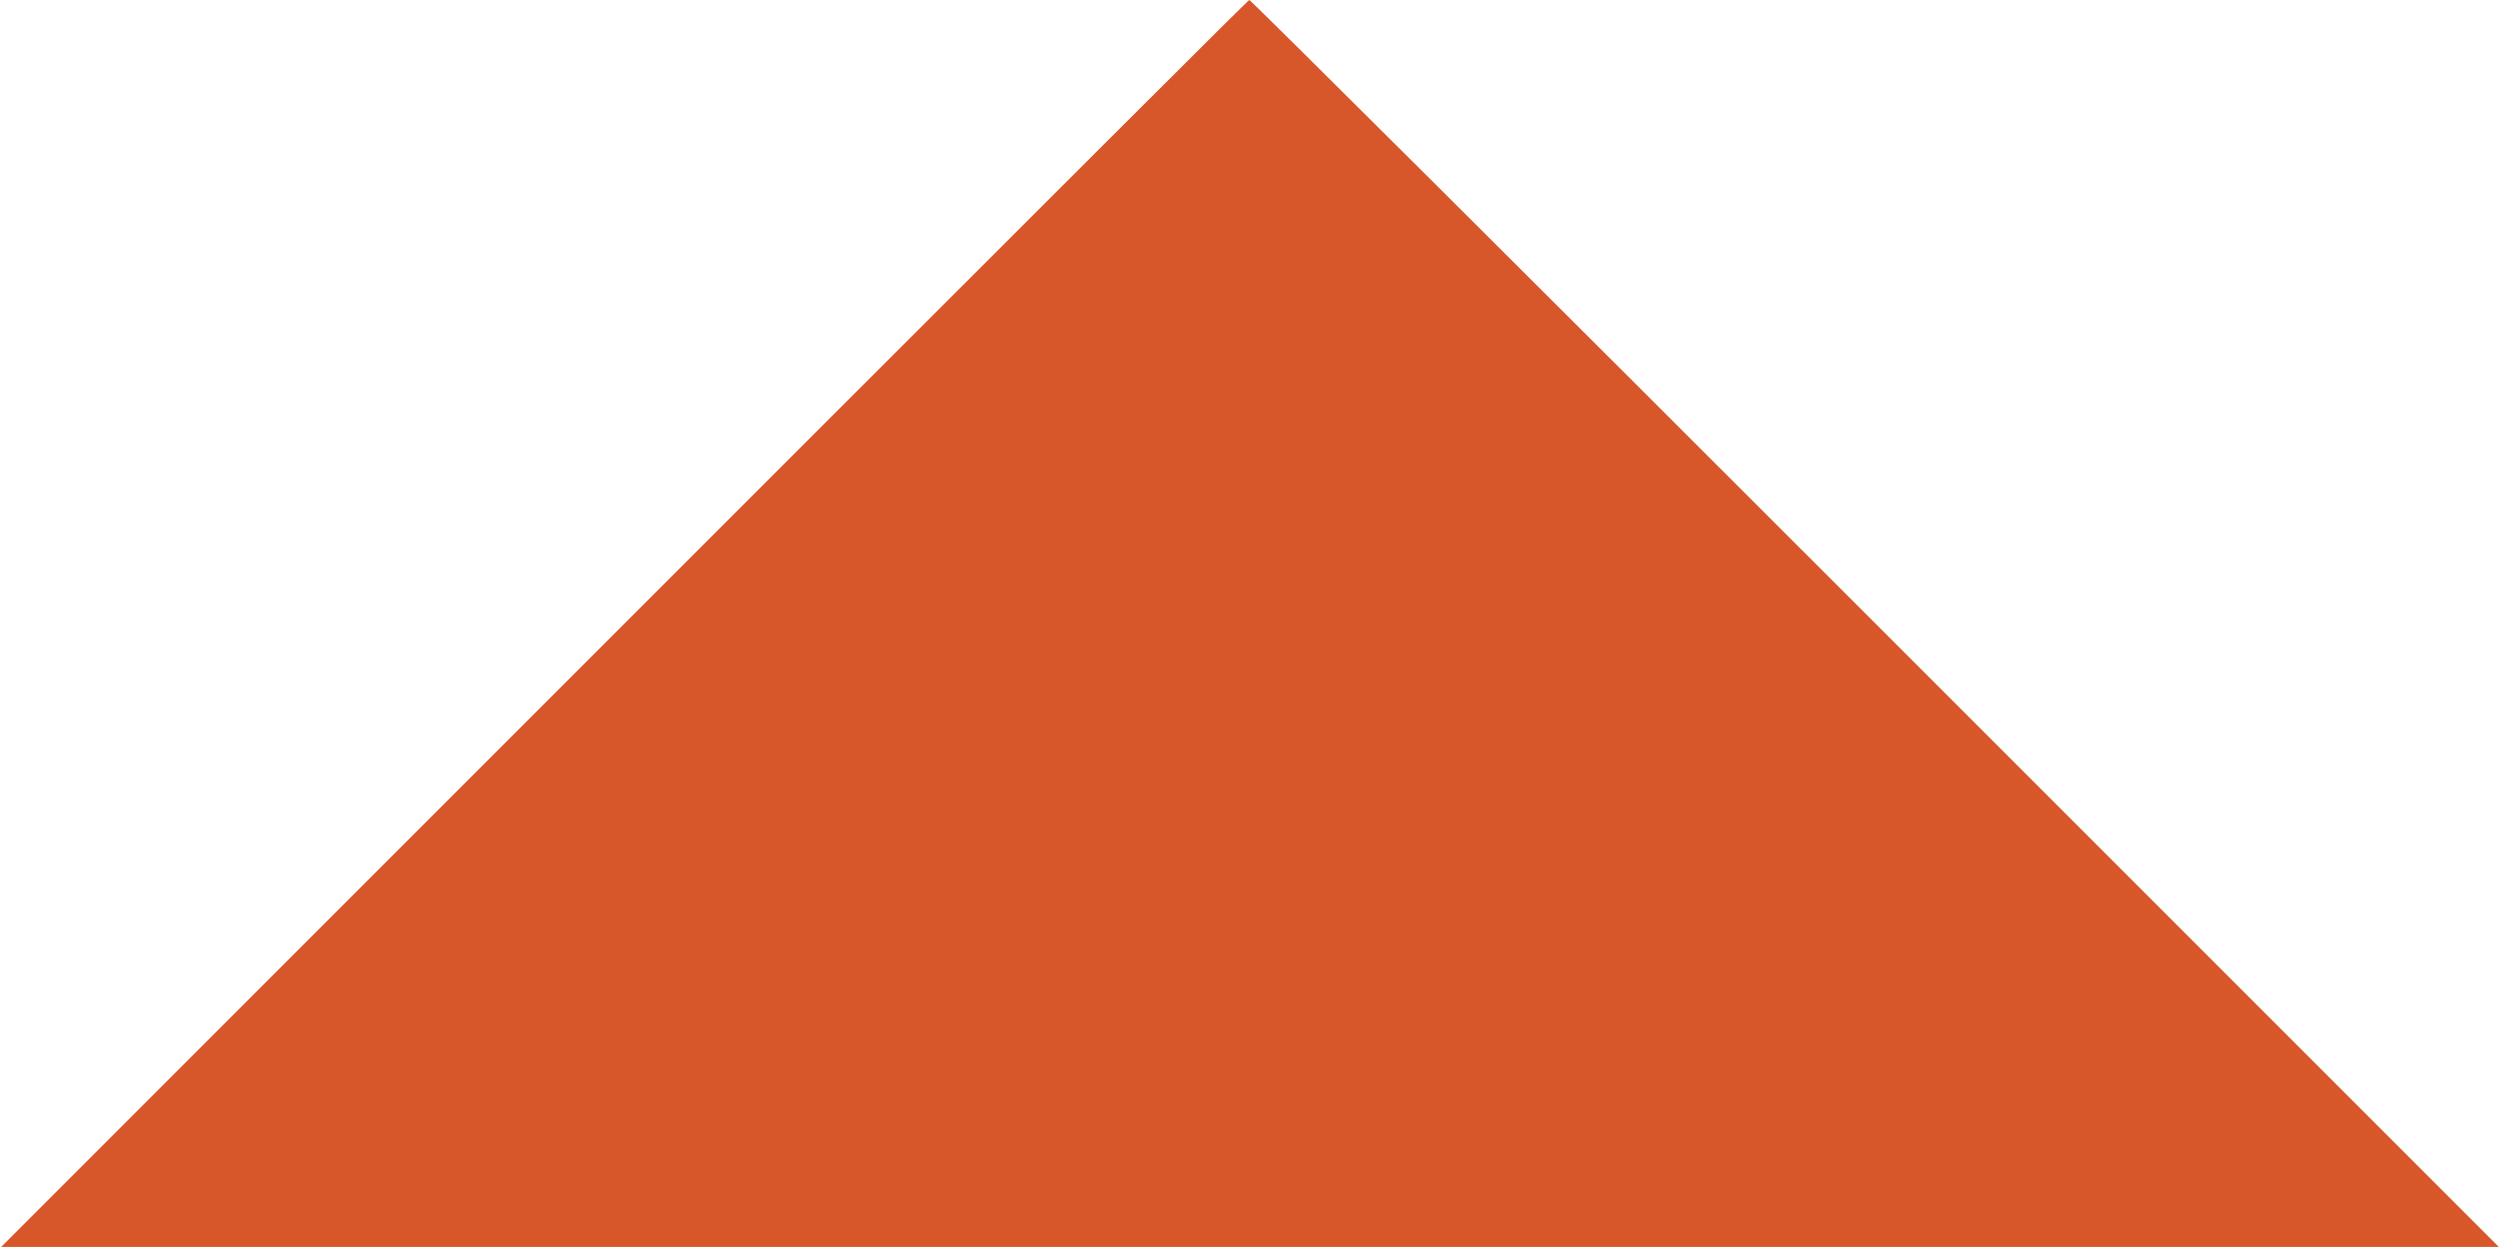
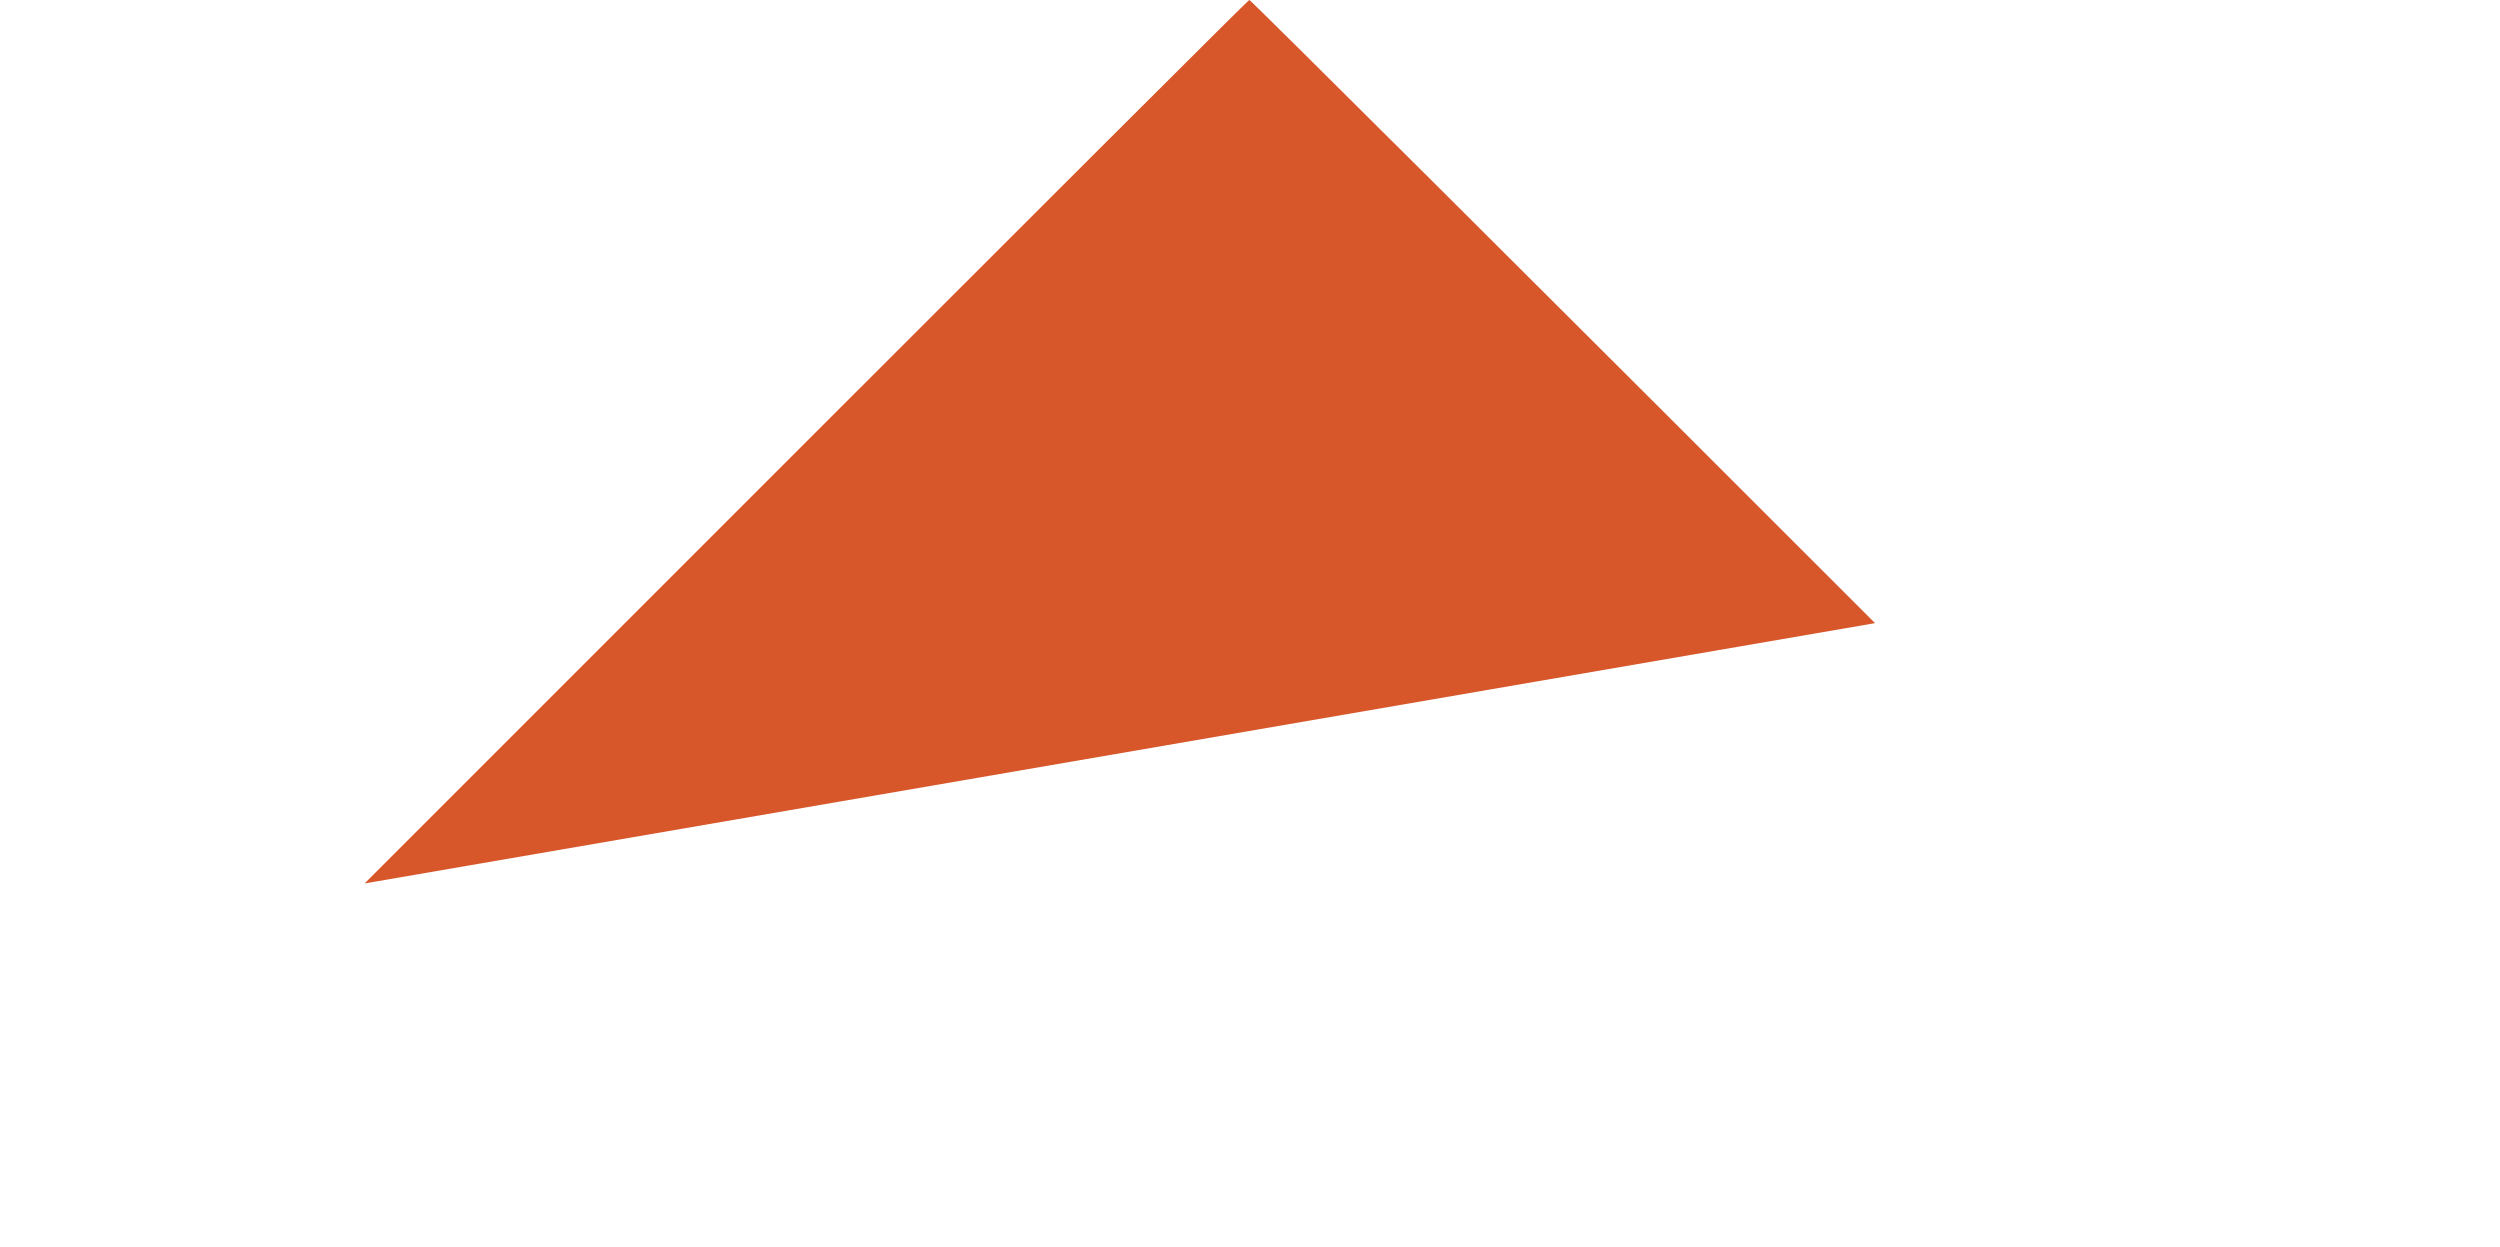
<svg xmlns="http://www.w3.org/2000/svg" viewBox="0 0 1211.245 604.688" version="1.1" x="0px" y="0px" aria-hidden="true" width="1211px" height="604px" style="fill:url(#CerosGradient_id2d4ff2915);">
  <defs>
    <linearGradient class="cerosgradient" data-cerosgradient="true" id="CerosGradient_id2d4ff2915" gradientUnits="userSpaceOnUse" x1="50%" y1="100%" x2="50%" y2="0%">
      <stop offset="0%" stop-color="#D7572B" />
      <stop offset="100%" stop-color="#D7572B" />
    </linearGradient>
    <linearGradient />
  </defs>
  <g transform="translate(1970.86,-673.884)">
-     <path style="fill:url(#CerosGradient_id2d4ff2915);" d="m -1794.611,1102.31 c 374.859,-374.89 428.172,-428.122 429.071,-428.425 0.511,-0.172 137.053,135.812 303.427,302.188 l 302.498,302.5 -605.622,0 -605.622,0 176.248,-176.263 z" fill="#000000" />
+     <path style="fill:url(#CerosGradient_id2d4ff2915);" d="m -1794.611,1102.31 c 374.859,-374.89 428.172,-428.122 429.071,-428.425 0.511,-0.172 137.053,135.812 303.427,302.188 z" fill="#000000" />
  </g>
</svg>